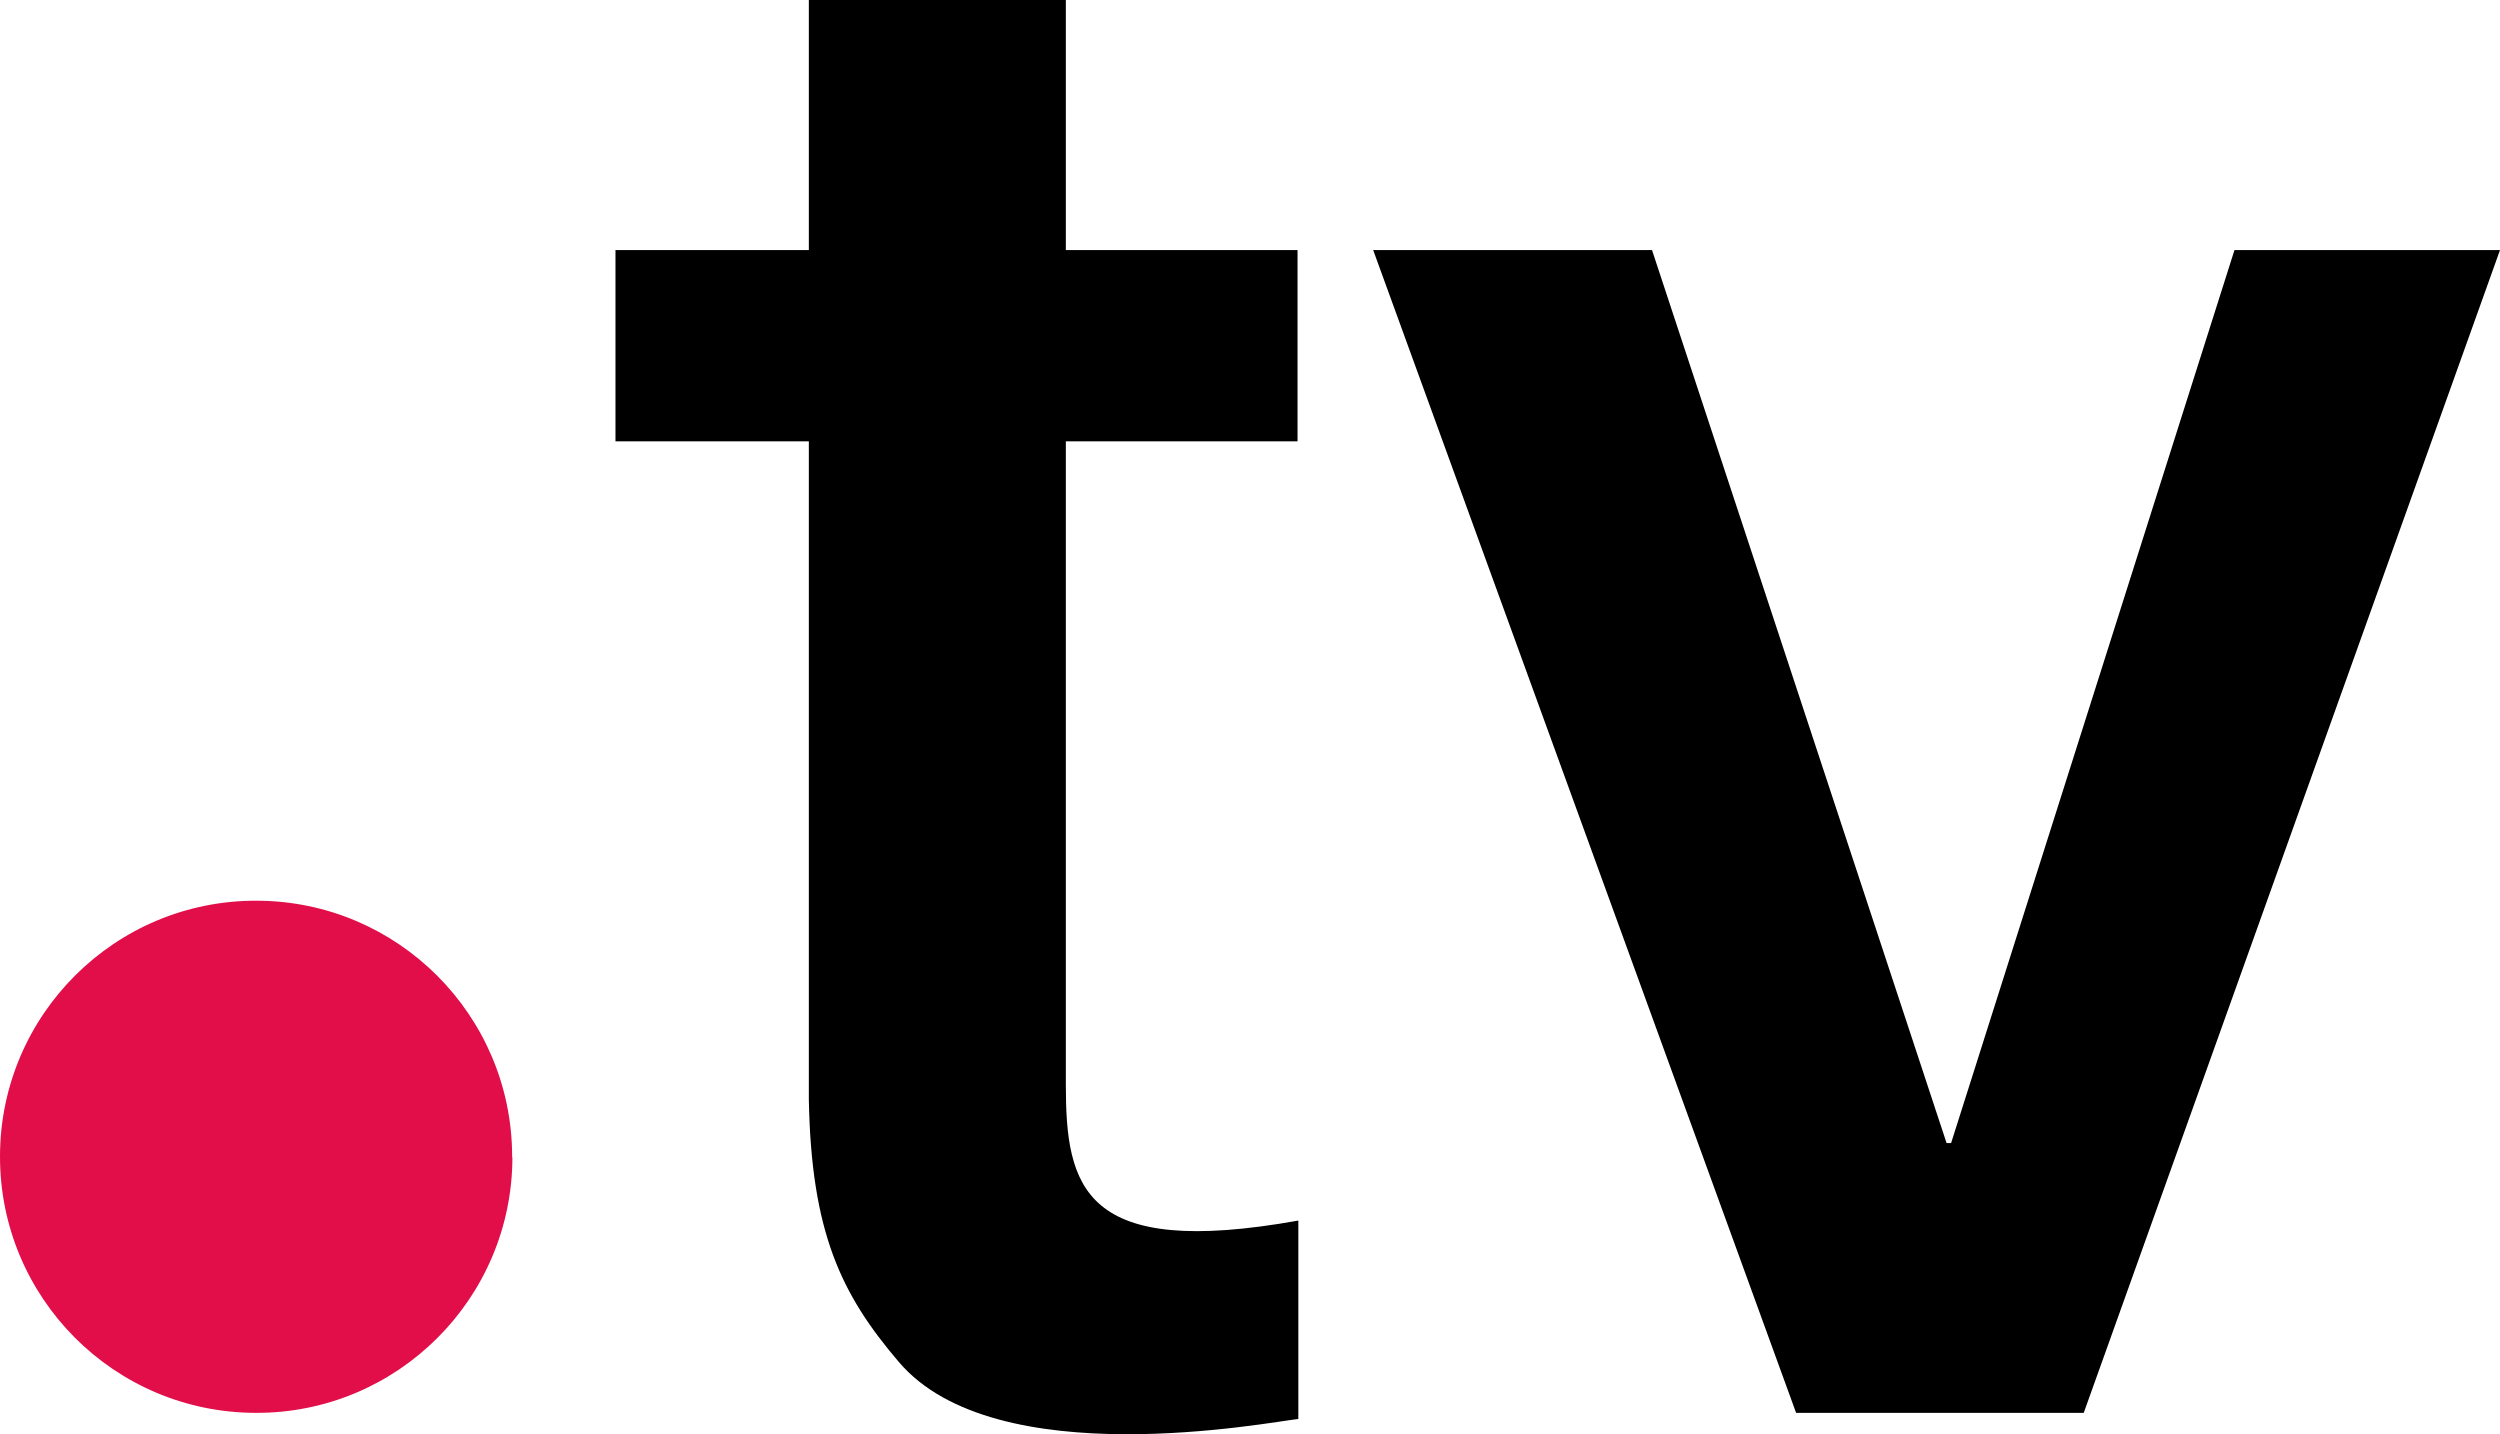
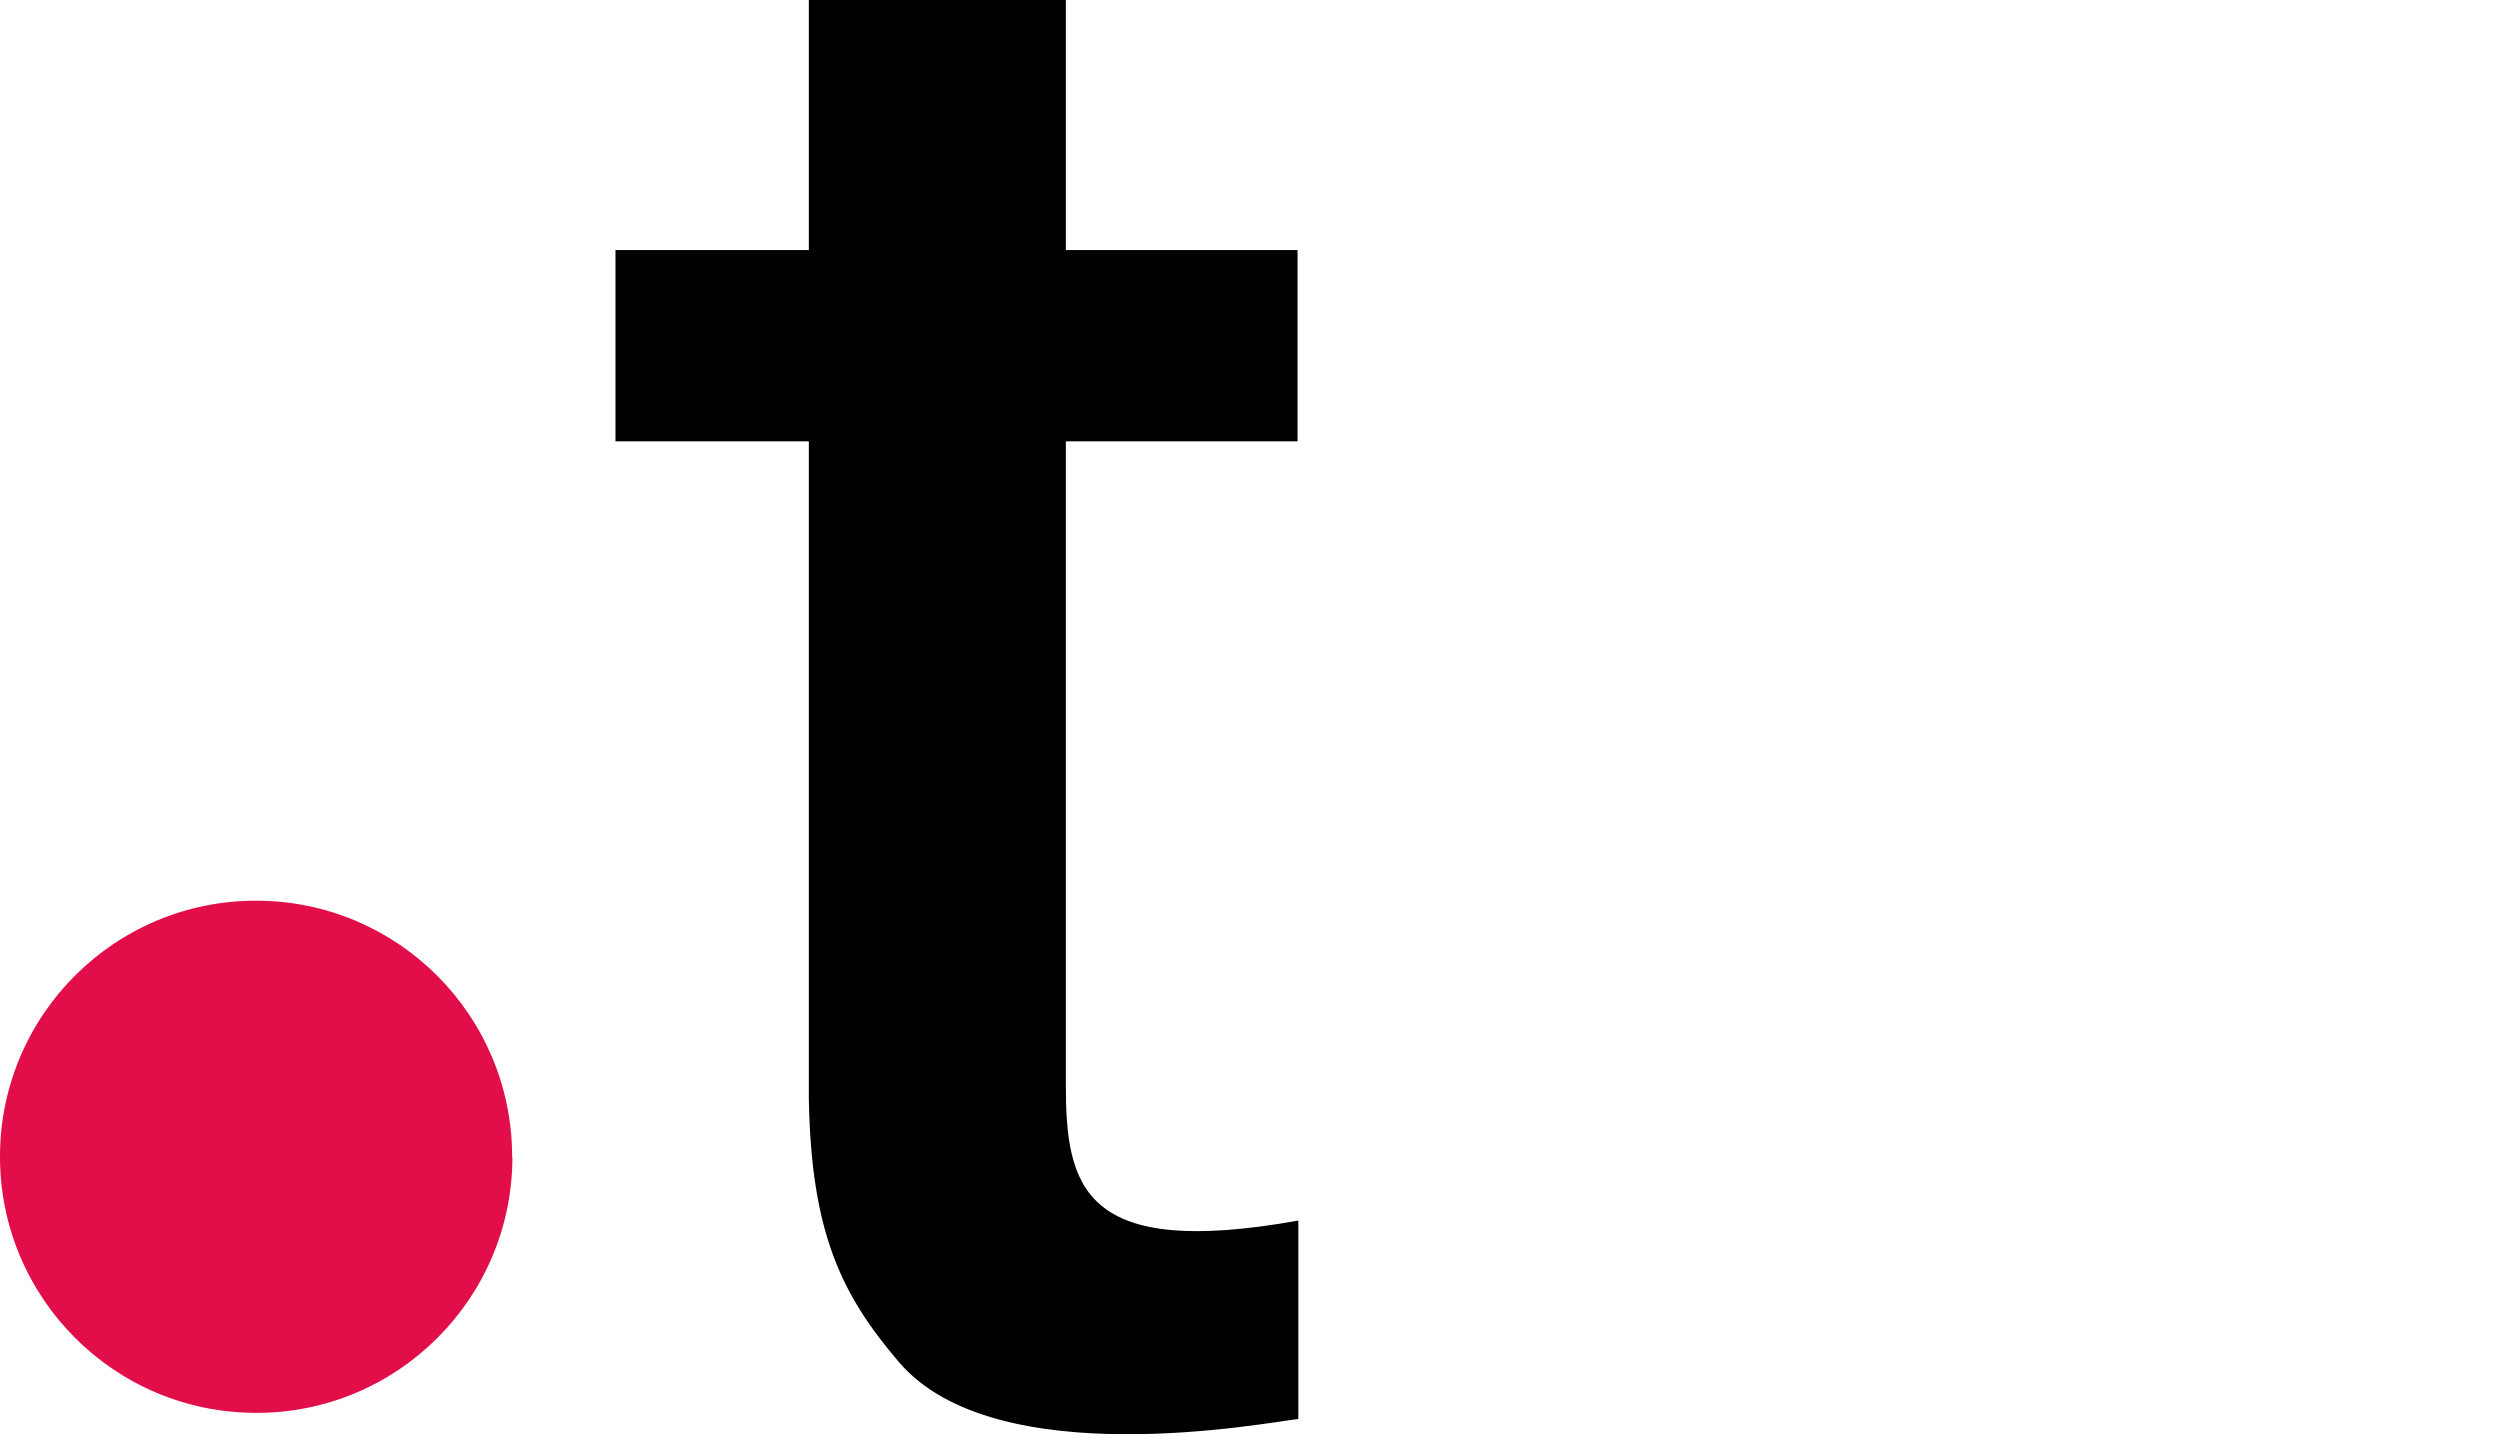
<svg xmlns="http://www.w3.org/2000/svg" id="Layer_2" viewBox="0 0 93.87 53.85">
  <defs>
    <style>.cls-1{fill:#e10e49;}</style>
  </defs>
  <g id="Layer_1-2">
-     <path class="cls-1" d="M19.24,43.46c-.01,5.31-4.33,9.61-9.64,9.59C4.28,53.04-.01,48.72,0,43.41s4.33-9.61,9.64-9.59c5.29,.01,9.58,4.3,9.59,9.59v.05Z" />
-     <path d="M83.9,9.39l-10.64,33.53h-.17L62.03,9.39h-10.47l15.88,43.66h10.8l15.63-43.66h-9.97Z" />
+     <path class="cls-1" d="M19.24,43.46c-.01,5.31-4.33,9.61-9.64,9.59C4.28,53.04-.01,48.72,0,43.41s4.33-9.61,9.64-9.59c5.29,.01,9.58,4.3,9.59,9.59v.05" />
    <path d="M40.02,40.72V16.57h8.7v-7.18h-8.7V0h-9.65V9.39h-7.26v7.18h7.26v24.7c.09,5,1.21,7.33,3.38,9.87,3.63,4.27,13.92,2.25,15,2.14v-7.45c-8.09,1.45-8.73-1.25-8.73-5.11Z" />
  </g>
</svg>